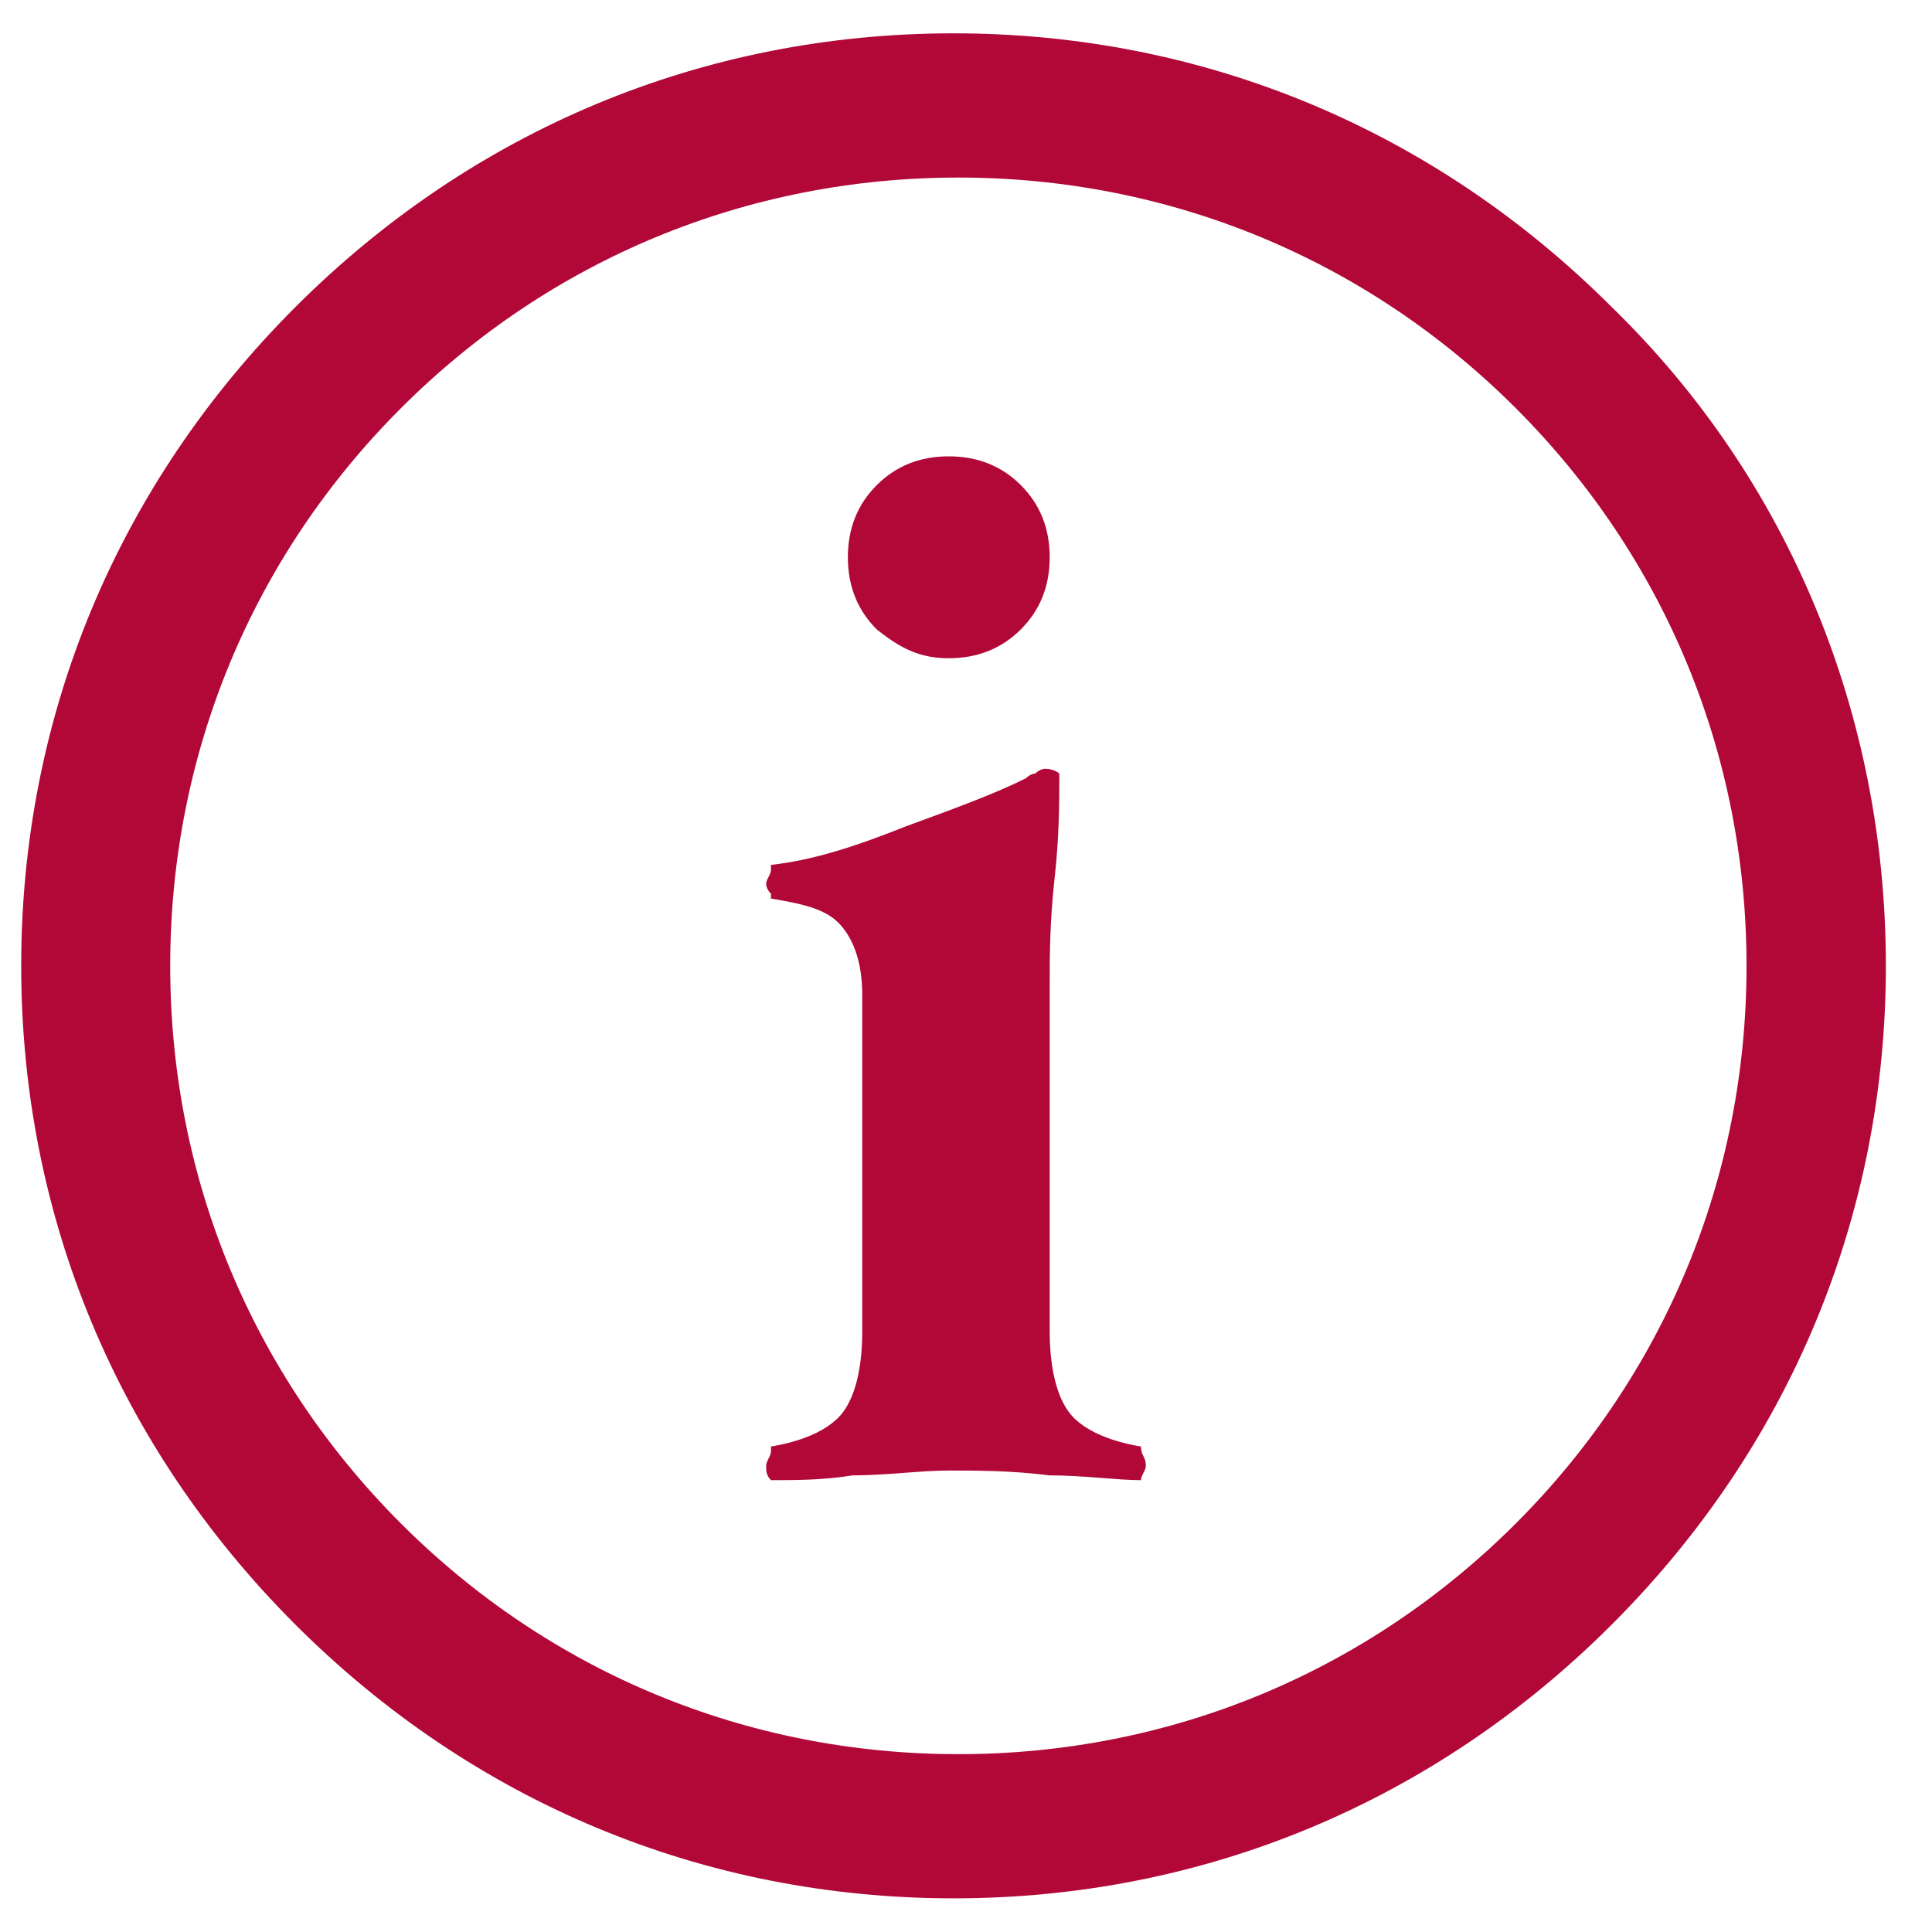
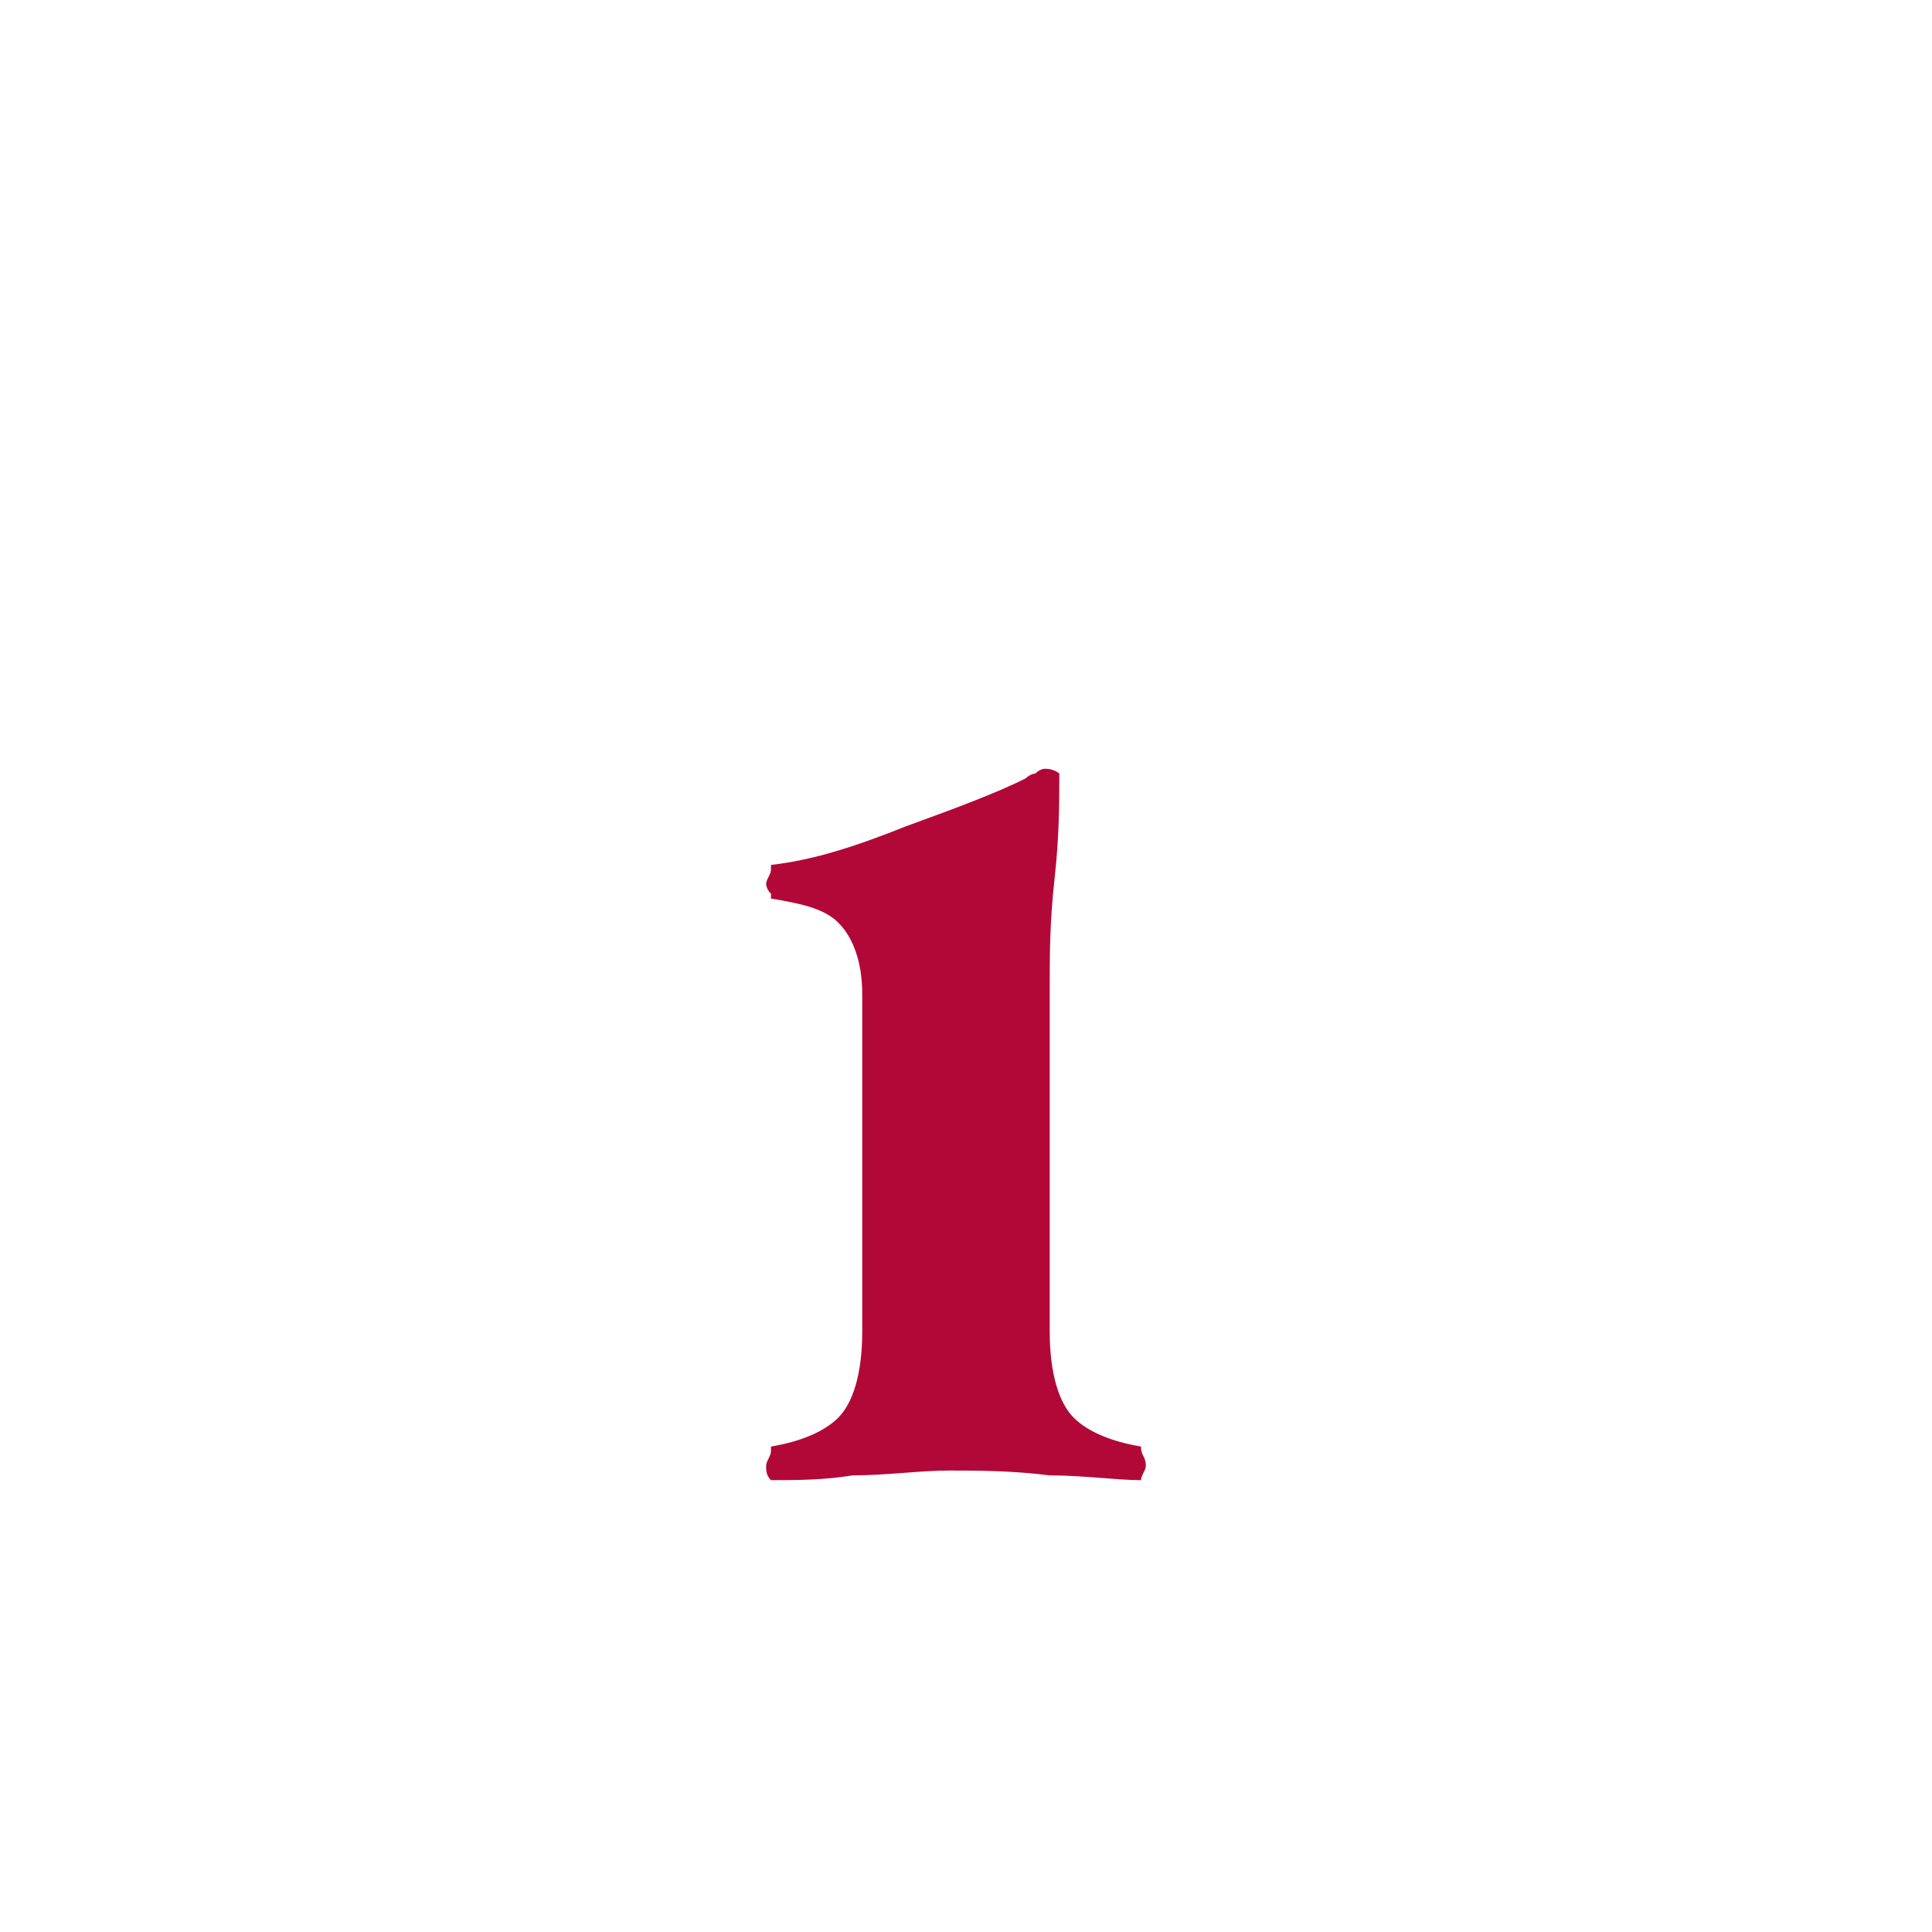
<svg xmlns="http://www.w3.org/2000/svg" width="40" height="40" viewBox="0 0 40 40" fill="none">
-   <path d="M33.374 6.362C29.692 2.68 24.916 0.69 19.742 0.69C14.568 0.69 9.792 2.68 6.111 6.362C2.429 10.045 0.439 14.822 0.439 19.997C0.439 25.172 2.429 29.948 6.111 33.631C9.792 37.313 14.568 39.303 19.742 39.303C24.916 39.303 29.692 37.313 33.374 33.631C37.055 29.948 39.045 25.172 39.045 19.997C39.045 14.822 37.055 9.945 33.374 6.362ZM31.384 31.541C28.299 34.626 24.22 36.318 19.842 36.318C15.464 36.318 11.384 34.626 8.3 31.541C5.215 28.456 3.524 24.375 3.524 19.997C3.524 15.618 5.215 11.537 8.3 8.452C11.384 5.367 15.464 3.676 19.842 3.676C24.22 3.676 28.299 5.367 31.384 8.452C34.468 11.537 36.16 15.618 36.16 19.997C36.16 24.375 34.468 28.456 31.384 31.541Z" fill="#B20838" />
-   <path d="M19.643 13.628C20.24 13.628 20.738 13.428 21.136 13.03C21.534 12.632 21.733 12.135 21.733 11.538C21.733 10.941 21.534 10.443 21.136 10.045C20.738 9.647 20.24 9.448 19.643 9.448C19.046 9.448 18.549 9.647 18.151 10.045C17.753 10.443 17.554 10.941 17.554 11.538C17.554 12.135 17.753 12.632 18.151 13.03C18.648 13.428 19.046 13.628 19.643 13.628Z" fill="#B20838" />
  <path d="M23.623 29.949C23.026 29.849 22.529 29.65 22.23 29.352C21.932 29.053 21.733 28.456 21.733 27.56V20.395C21.733 19.798 21.733 19.101 21.832 18.206C21.932 17.31 21.932 16.613 21.932 16.016C21.932 16.016 21.832 15.916 21.633 15.916C21.633 15.916 21.534 15.916 21.434 16.016C21.335 16.016 21.235 16.116 21.235 16.116C20.638 16.414 19.842 16.713 18.748 17.111C17.753 17.509 16.857 17.807 15.962 17.907C15.962 17.907 15.962 17.907 15.962 18.006C15.962 18.106 15.862 18.205 15.862 18.305C15.862 18.305 15.862 18.404 15.962 18.504V18.604C16.559 18.703 17.056 18.803 17.355 19.101C17.653 19.4 17.852 19.897 17.852 20.594V27.56C17.852 28.456 17.653 29.053 17.355 29.352C17.056 29.65 16.559 29.849 15.962 29.949C15.962 29.949 15.962 29.949 15.962 30.048C15.962 30.148 15.862 30.247 15.862 30.347C15.862 30.446 15.862 30.546 15.962 30.645C16.459 30.645 17.056 30.645 17.653 30.546C18.35 30.546 19.046 30.446 19.643 30.446C20.24 30.446 20.937 30.446 21.733 30.546C22.429 30.546 23.126 30.645 23.623 30.645C23.623 30.546 23.723 30.446 23.723 30.347C23.723 30.148 23.623 30.148 23.623 29.949Z" fill="#B20838" />
</svg>